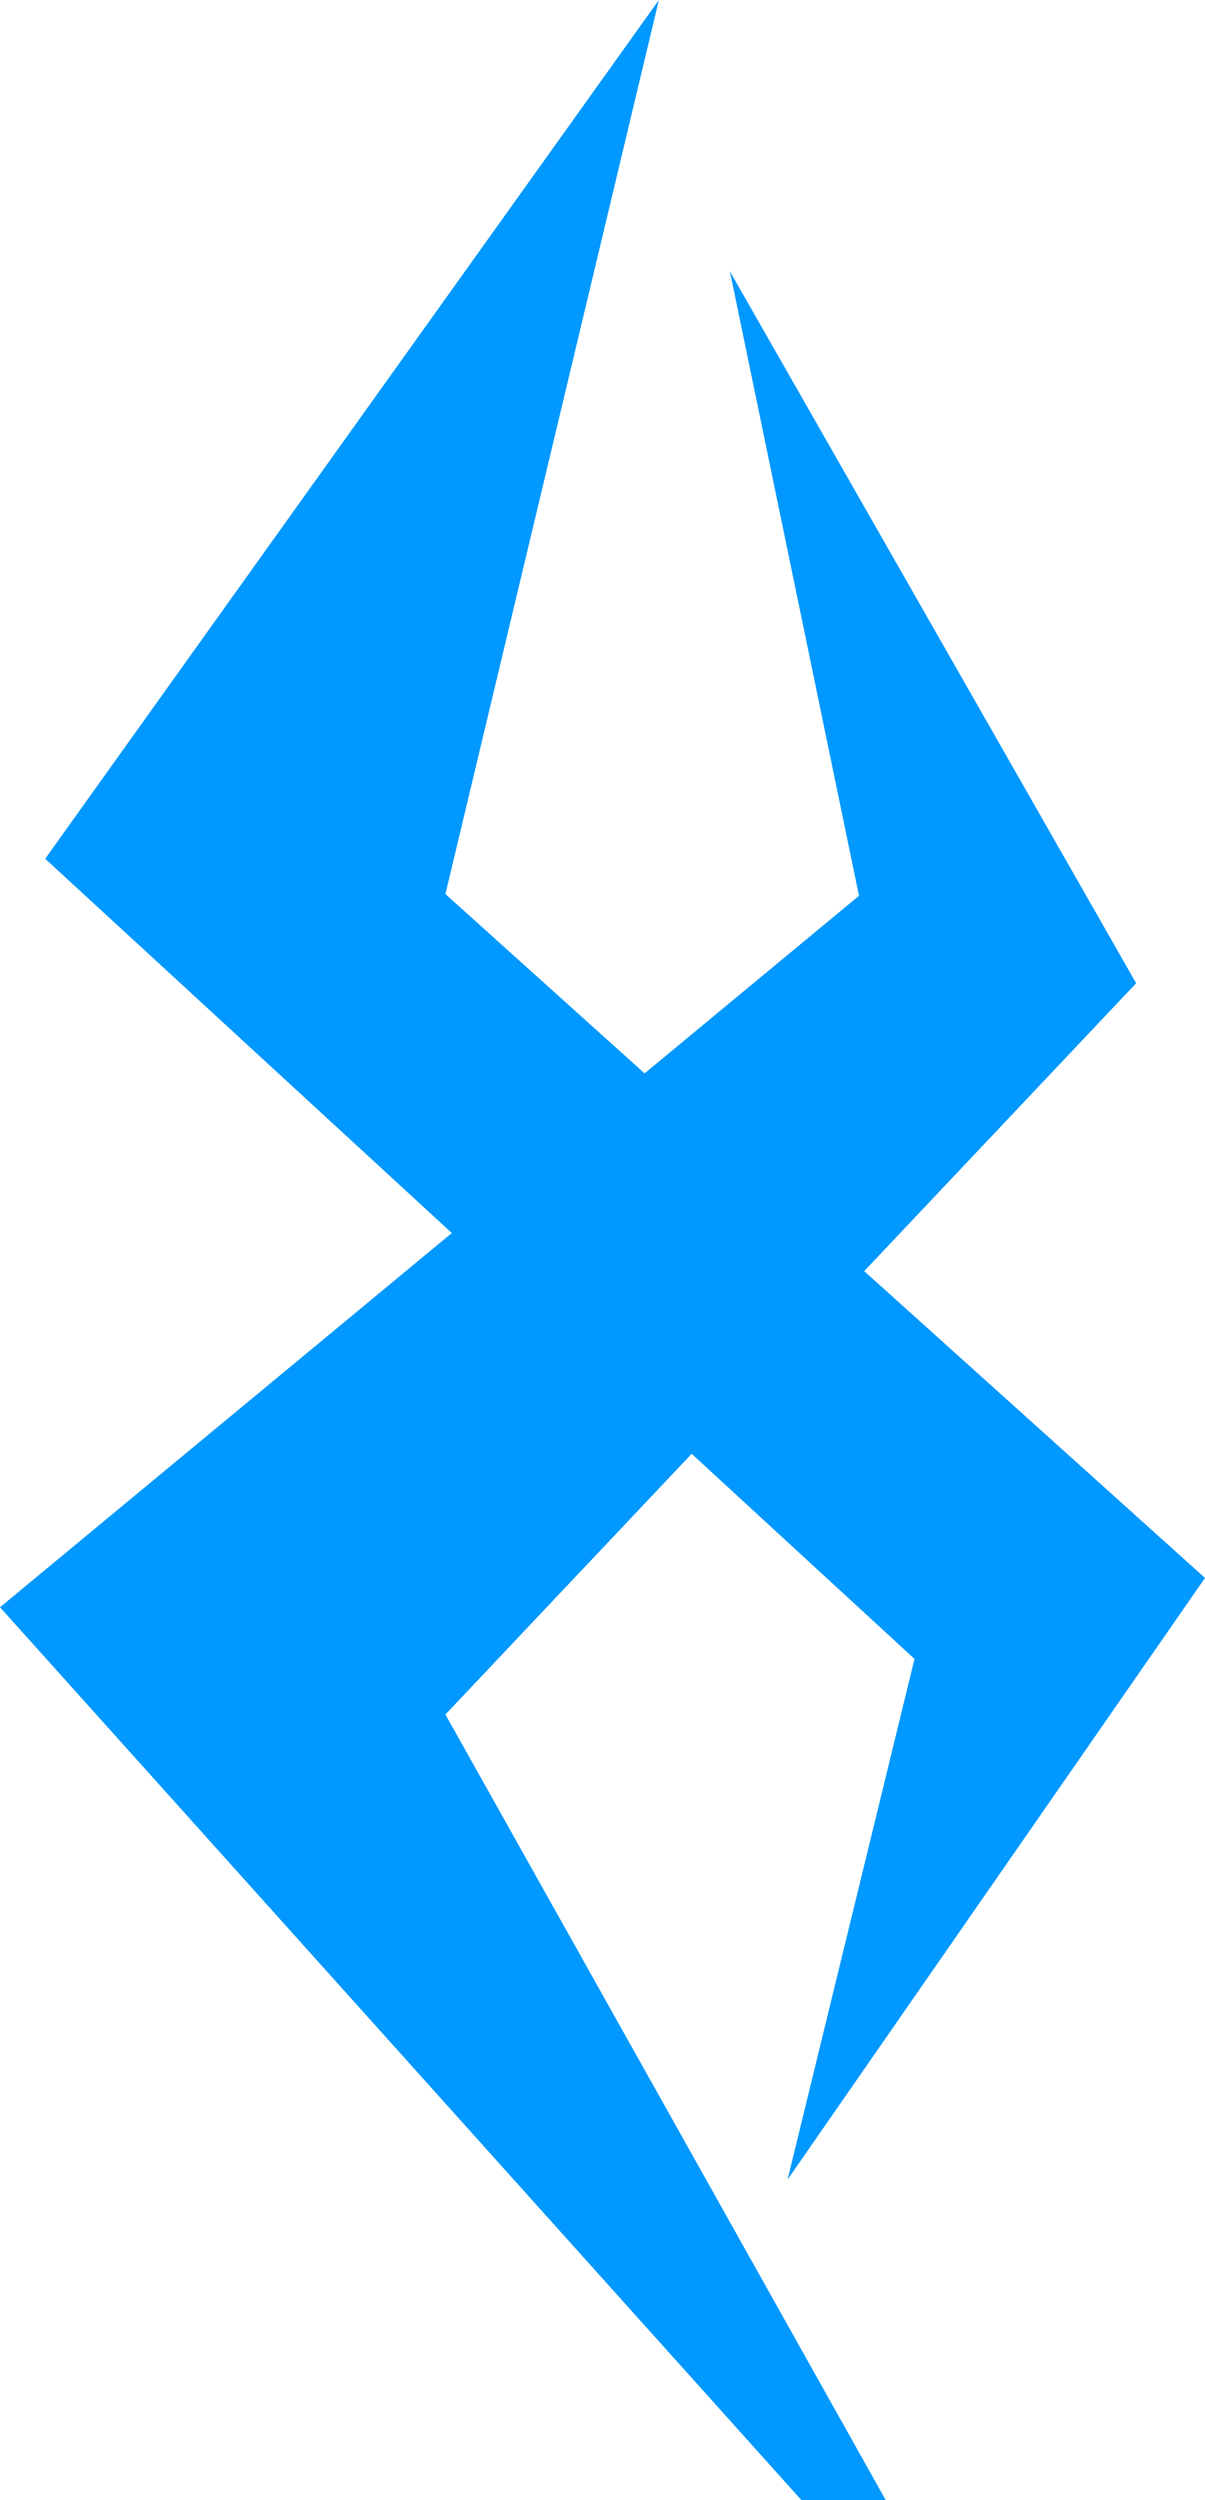
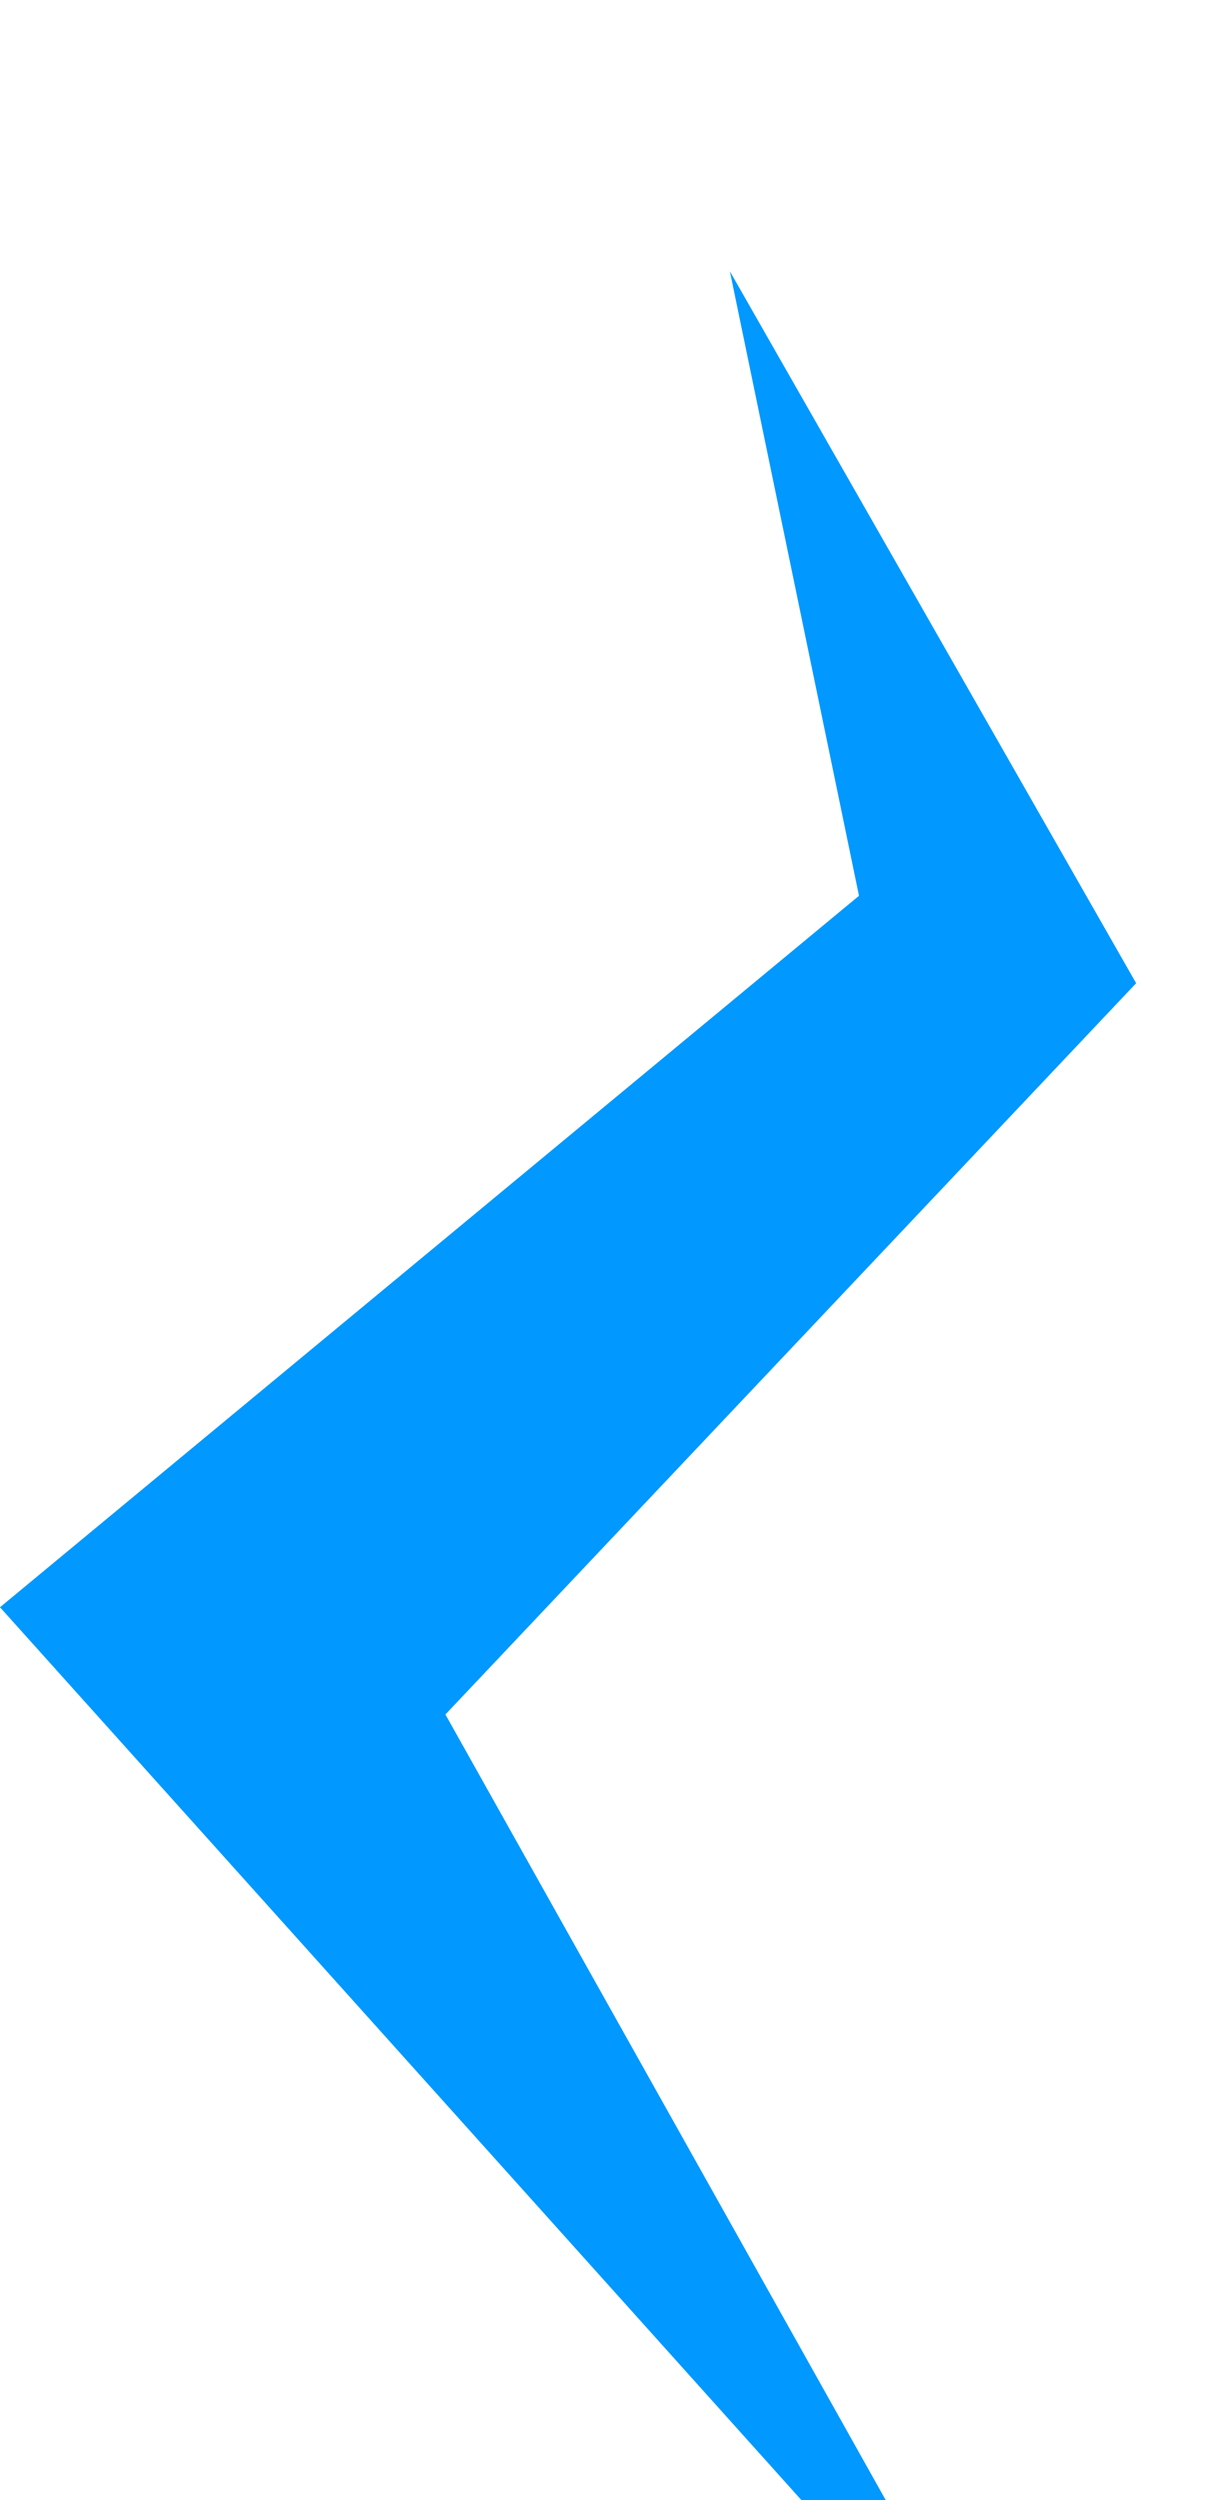
<svg xmlns="http://www.w3.org/2000/svg" version="1.2" baseProfile="tiny" id="Calque_1" x="0px" y="0px" viewBox="0 0 28 58.05" overflow="visible" xml:space="preserve">
  <g>
-     <polygon fill="#0198FF" points="15.31,0 1.05,19.94 21.25,38.52 18.3,50.61 28,36.64 10.35,20.76  " />
    <polygon fill="#0198FF" points="18.62,58.05 0,37.32 19.96,20.8 16.96,6.3 26.4,22.83 10.35,39.81 20.58,58.05  " />
  </g>
</svg>